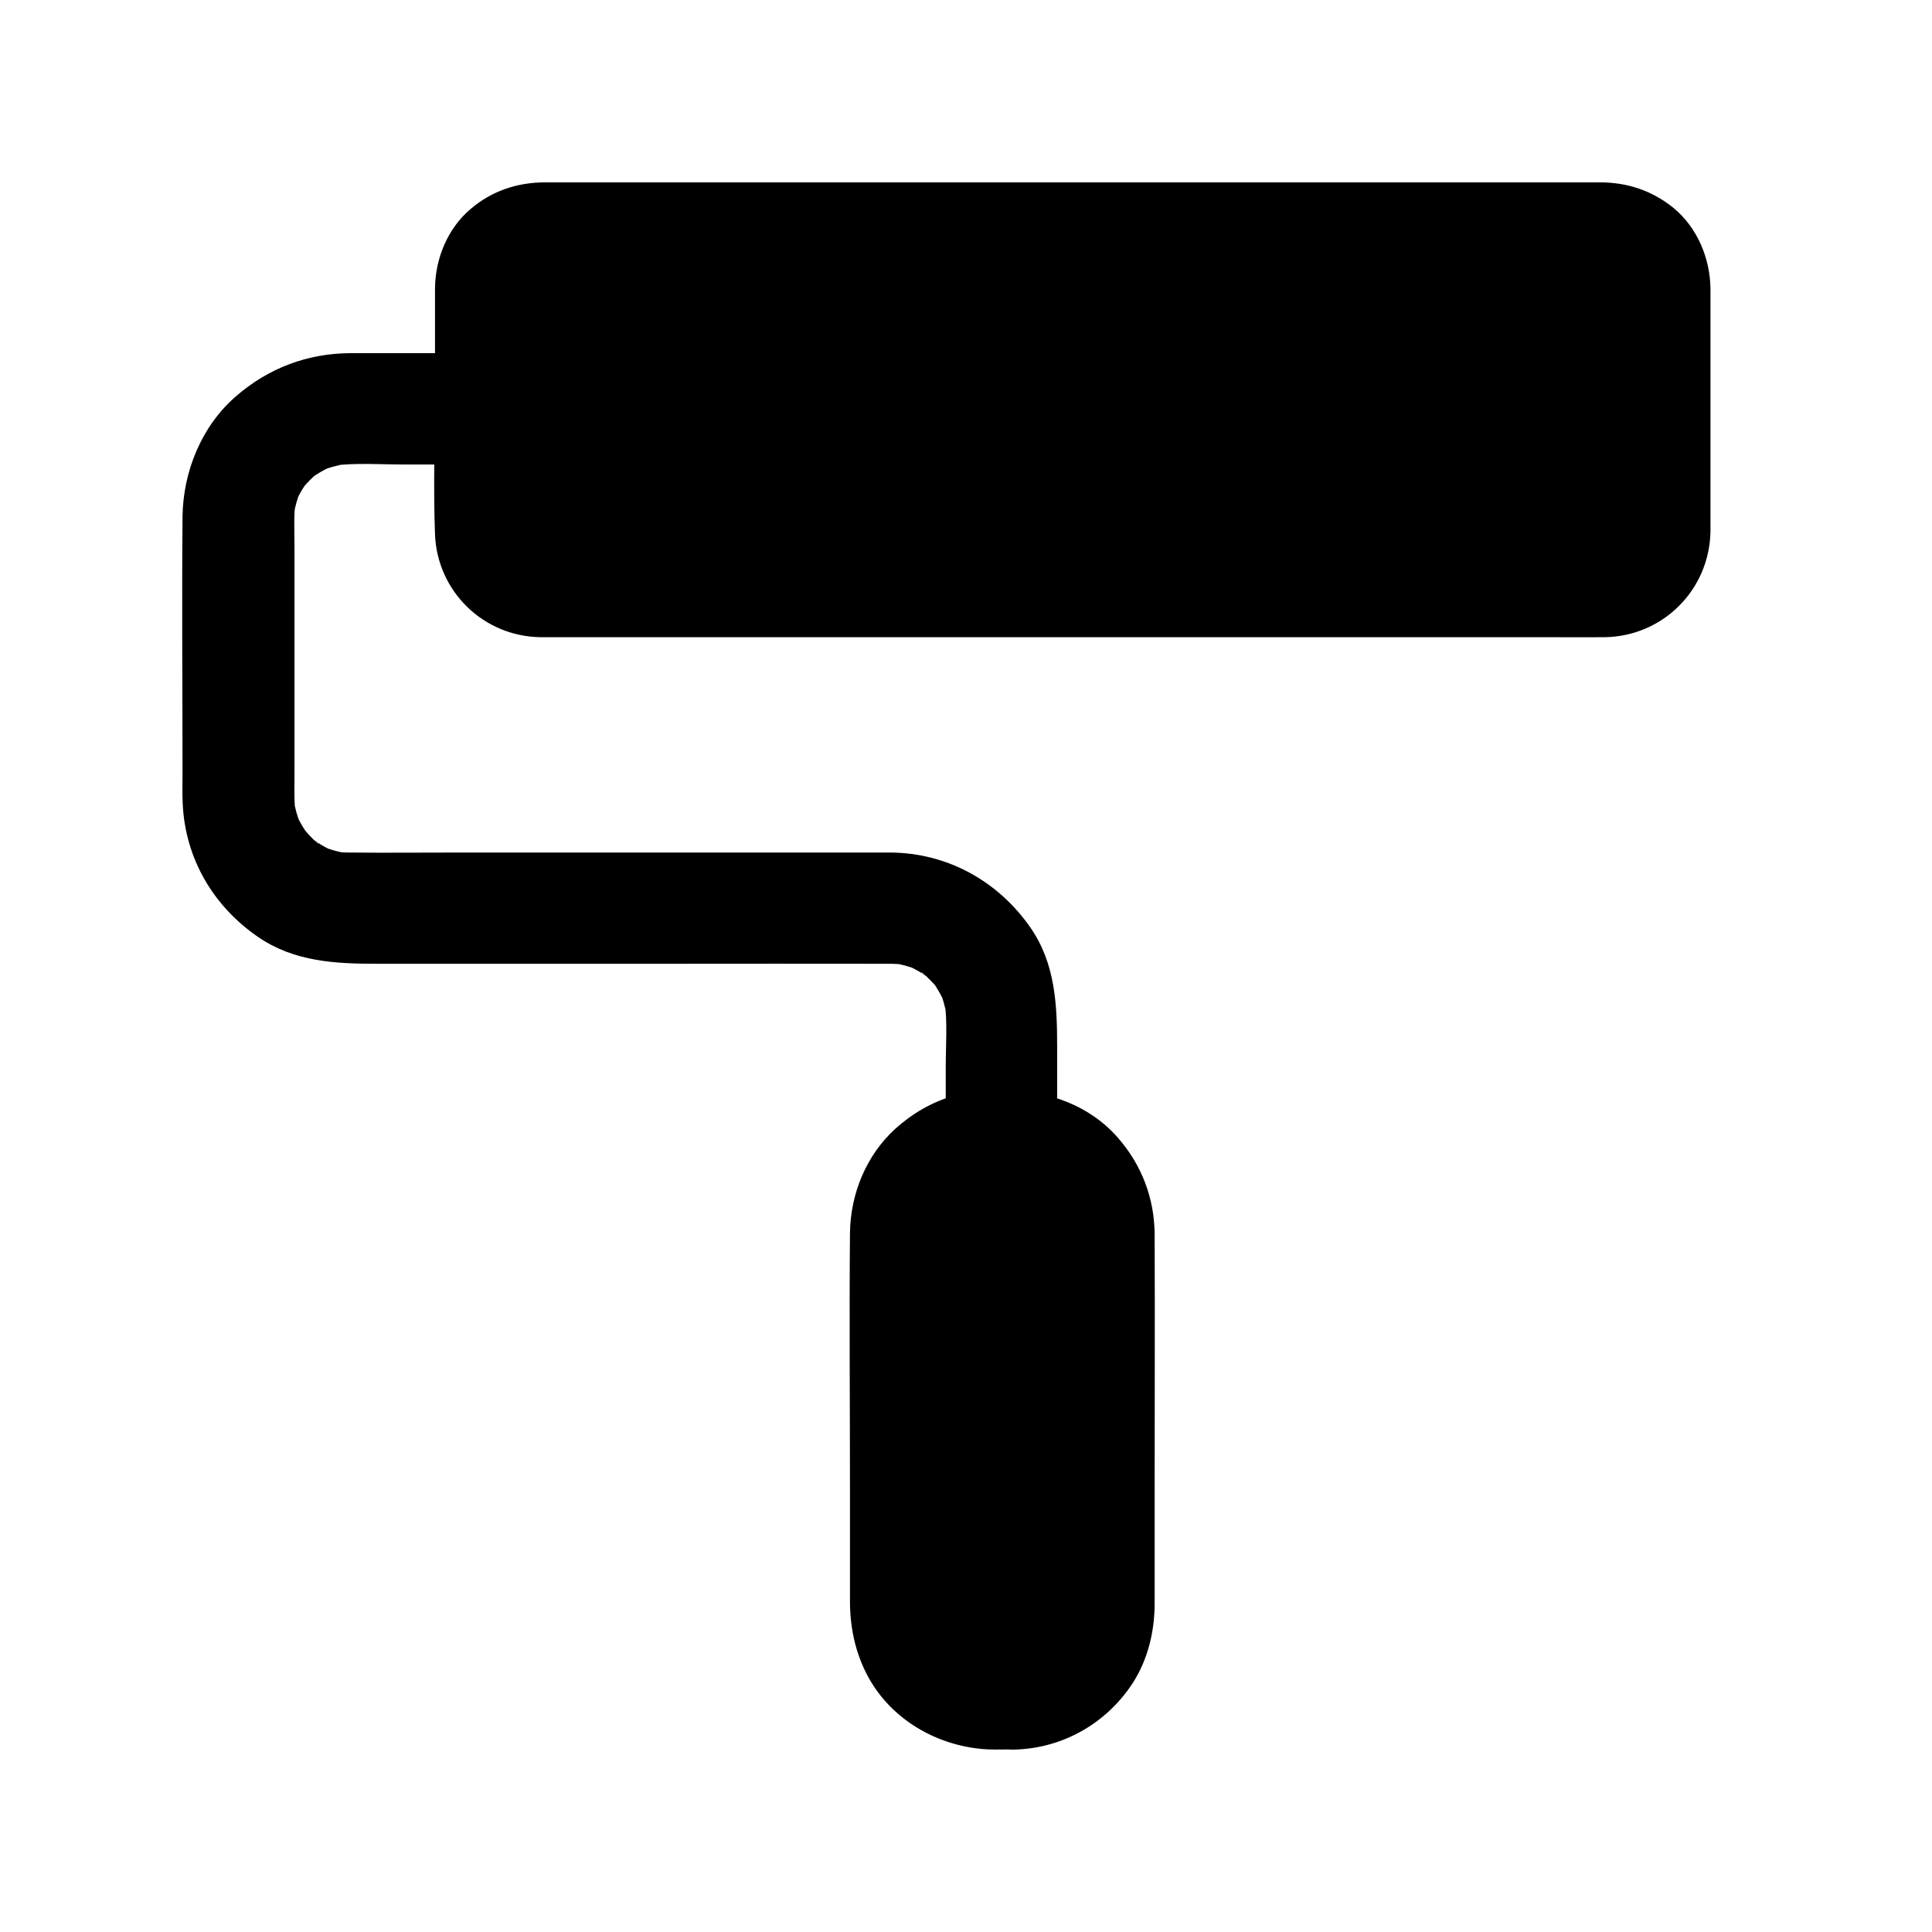
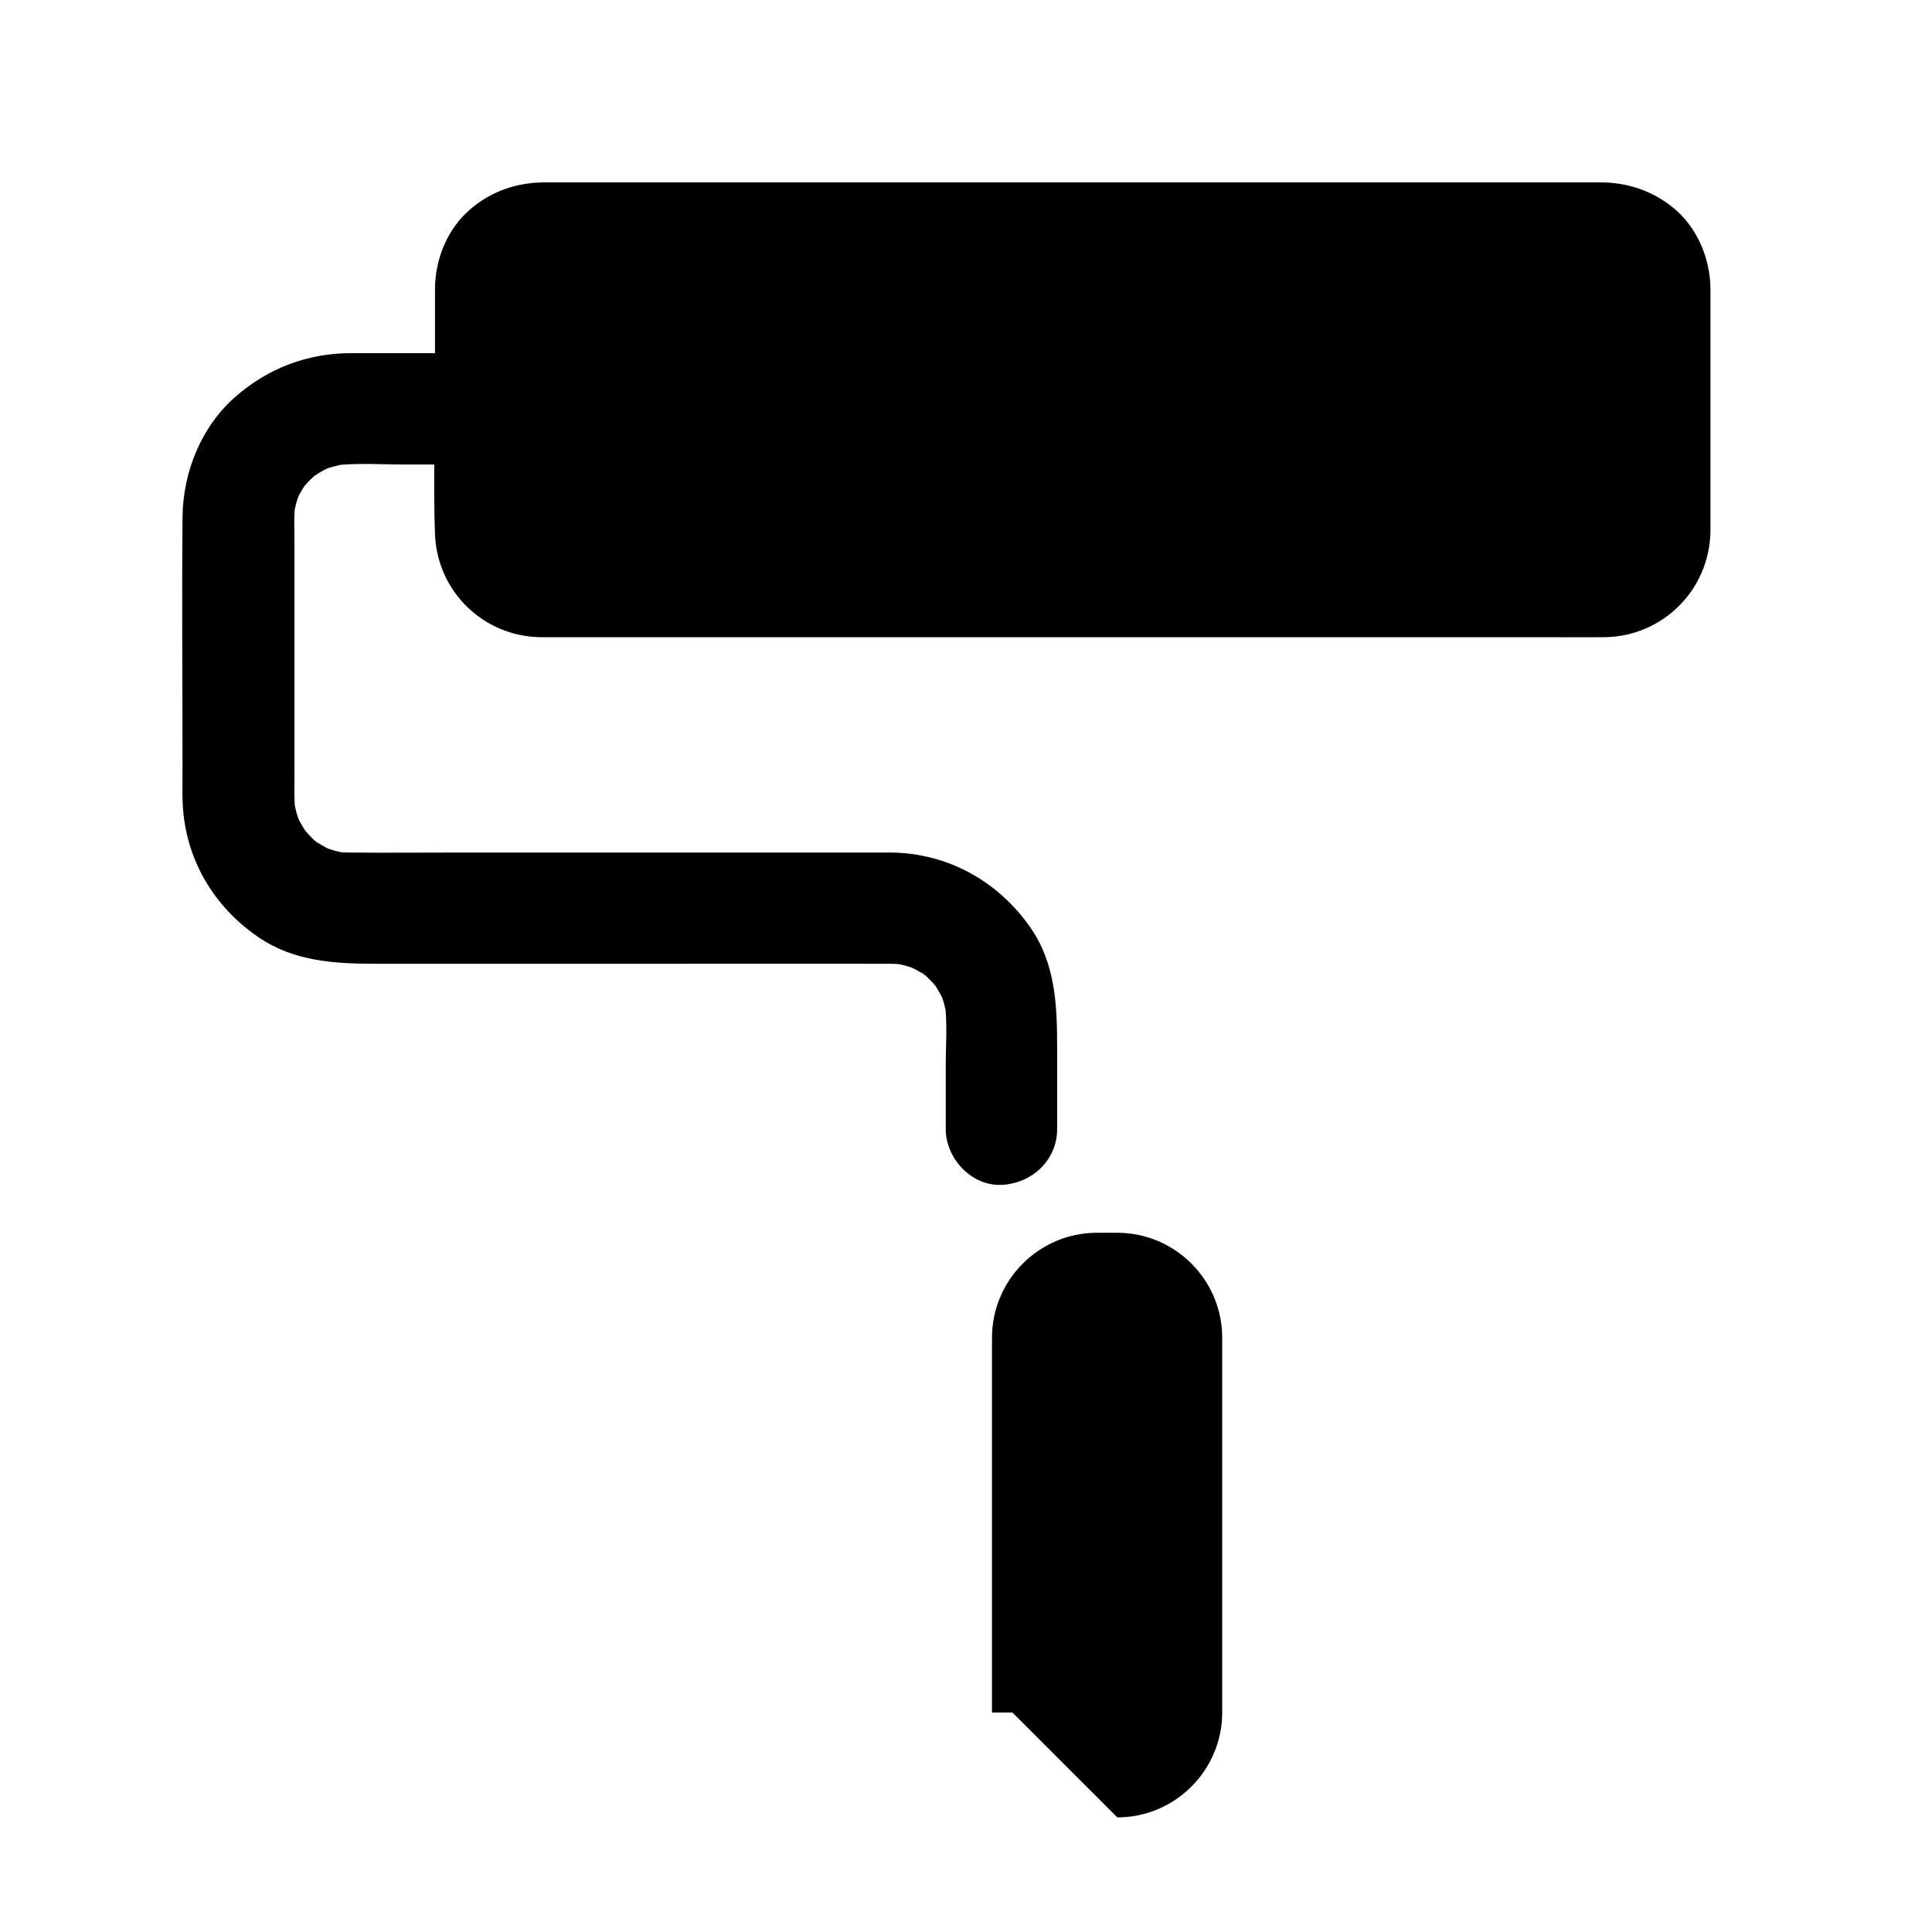
<svg xmlns="http://www.w3.org/2000/svg" fill="#000000" width="800px" height="800px" version="1.1" viewBox="144 144 512 512">
  <g>
    <path d="m587.45 284.97c0 9.988-8.117 18.105-18.105 18.105h-282.11c-9.988 0-18.105-8.117-18.105-18.105v-64.648c0-9.988 8.117-18.105 18.105-18.105h282.11c9.988 0 18.105 8.117 18.105 18.105z" />
    <path d="m577.61 284.92c0 0.395-0.148 3.051-0.051 1.379 0.098-1.523-0.195 0.492-0.297 0.934-0.098 0.395-0.297 0.836-0.395 1.23-0.246 1.082 0.246-0.934 0.395-0.887 0.098 0.051-1.18 2.066-1.23 2.215-0.836 1.523 1.23-1.23 0 0.051-0.492 0.543-1.031 1.031-1.574 1.574-1.523 1.523 1.18-0.59-0.246 0.195-0.195 0.098-2.164 1.328-2.215 1.23-0.051-0.148 1.918-0.59 0.887-0.395-0.297 0.051-0.641 0.195-0.934 0.297-0.492 0.148-2.754 0.543-1.23 0.395 1.625-0.148-1.031 0.051-1.379 0.051h-0.344-5.41-27.258-43.445-52.348-53.727-48.414-35.57c-5.164 0-10.281 0.051-15.449 0-0.395 0-0.789 0-1.18-0.051-2.312-0.148 1.23 0.441-0.344-0.051-0.641-0.195-1.23-0.344-1.871-0.543-1.574-0.441 1.723 1.031-0.297-0.148-0.148-0.098-1.918-1.082-1.918-1.18 0.098-0.195 1.574 1.426 0.492 0.344-0.246-0.195-0.492-0.441-0.688-0.641-0.195-0.195-1.574-1.523-1.477-1.625 0.148-0.195 0.984 1.77 0.59 0.738-0.098-0.246-0.344-0.543-0.492-0.789-0.195-0.344-0.395-0.738-0.641-1.133-0.836-1.379 0.297 0.59 0.195 0.59-0.148 0-0.59-1.918-0.688-2.164 0-0.051-0.195-0.984-0.195-0.984 0.098 0 0.148 2.609 0.098 0.641 0-0.492-0.051-0.984-0.051-1.477-0.051-4.773 0-9.543 0-14.316v-46.938c0-1.328-0.051-2.656 0-3.938 0-0.344 0.051-0.688 0.051-0.984 0.051-1.133-0.051 0.984-0.148 0.984-0.051 0 0.492-2.016 0.543-2.215 0-0.051 0.297-0.934 0.297-0.934 0.297 0.051-1.031 1.918-0.195 0.59 0.098-0.195 1.23-2.215 1.328-2.164s-1.328 1.477-0.59 0.738c0.246-0.195 0.395-0.492 0.641-0.688 0.492-0.543 1.133-0.984 1.625-1.523 0.688-0.836-0.641 0.688-0.738 0.59 0 0 0.738-0.492 0.789-0.543 0.344-0.195 2.707-1.574 1.379-0.836-1.23 0.688 0.688-0.195 1.277-0.344 0.297-0.098 0.688-0.098 0.934-0.195 0.934-0.344-0.836 0.098-0.984 0.098 0.59 0.098 1.426-0.098 2.016-0.098h0.344 1.969 22.387 40.051 50.824 54.023 50.43 39.359 20.961 1.574c0.492 0 0.984 0.051 1.523 0.051 1.969 0.051-0.641 0-0.641-0.098 0 0 0.887 0.195 0.984 0.195 0.246 0.098 2.215 0.543 2.164 0.688-0.051 0.195-1.77-1.031-0.887-0.344 0.246 0.195 0.59 0.297 0.836 0.441 0.395 0.195 0.738 0.441 1.082 0.641 1.379 0.789-0.543-0.344-0.441-0.441 0.098-0.051 1.426 1.277 1.625 1.477 0.195 0.246 0.441 0.492 0.641 0.688 1.082 1.082-0.59-0.395-0.344-0.492 0.051-0.051 0.934 1.477 1.031 1.625 0.098 0.148 0.59 1.133 0.59 1.133-0.098 0.051-0.688-2.117-0.297-0.543 0.148 0.641 0.344 1.277 0.543 1.871 0.492 1.574-0.051-1.969 0.051 0.344 0 0.395 0.051 0.789 0.051 1.18v4.773 48.117c0.043 3.84 0.043 7.727 0.043 11.613 0 5.164 4.527 10.086 9.84 9.84 5.312-0.246 9.84-4.328 9.84-9.84v-39.113-21.992-3.492c-0.148-8.02-3.543-16.09-9.84-21.254-5.656-4.574-12.203-6.742-19.484-6.742h-7.527-31.293-46.84-54.27-54.219-46.738-31.145-7.43c-7.43 0-14.219 2.262-19.875 7.133-6.004 5.117-9.25 13.039-9.348 20.859v3.738 22.238c0 13.086-0.492 26.273 0 39.312 0.59 15.152 12.84 27.059 27.996 27.258h4.379 26.422 43.789 53.137 55.203 49.102 35.57c4.82 0 9.594 0.051 14.414 0 15.398-0.246 27.699-12.547 27.996-27.945 0.098-5.164-4.574-10.086-9.84-9.84-5.41 0.199-9.738 4.281-9.84 9.84z" />
    <path d="m269.12 237.59h-32.078c-11.512 0-21.992 3.984-30.602 11.512-9.055 7.871-13.922 19.926-14.07 31.785-0.195 22.633 0 45.215 0 67.848 0 2.754-0.098 5.559 0.051 8.316 0.688 14.516 8.117 27.16 20.074 35.324 9.594 6.543 20.516 7.035 31.539 7.035h75.422c20.074 0 40.148-0.051 60.223 0 1.523 0 3.102 0.098 4.625 0.297-1.328-0.195-2.609-0.344-3.938-0.543 2.41 0.344 4.723 0.984 7.035 1.918-1.18-0.492-2.363-0.984-3.543-1.477 1.625 0.688 3.148 1.477 4.625 2.41 0.344 0.246 0.688 0.492 1.082 0.738 1.723 1.082-1.523-1.133-1.426-1.133 0.297-0.098 2.016 1.77 2.164 1.918 0.641 0.59 1.18 1.23 1.77 1.871 1.918 2.117-1.871-2.856-0.344-0.441 0.984 1.574 1.871 3.102 2.656 4.82-0.492-1.18-0.984-2.363-1.477-3.543 0.934 2.262 1.574 4.527 1.969 6.938-0.195-1.328-0.344-2.609-0.543-3.938 0.789 5.758 0.297 11.758 0.297 17.562v16.434c0 7.723 6.789 15.105 14.762 14.762 8.02-0.344 14.762-6.496 14.762-14.762v-21.551c0-11.168-0.395-22.238-7.086-31.883-8.562-12.301-21.992-19.777-37.098-19.875h-10.086-47.922-56.039c-9.84 0-19.68 0.098-29.52 0-1.426 0-2.856-0.098-4.231-0.297 1.328 0.195 2.609 0.344 3.938 0.543-2.41-0.395-4.723-1.031-6.988-1.969 1.18 0.492 2.363 0.984 3.543 1.477-1.574-0.688-3.148-1.477-4.574-2.461-0.344-0.246-0.688-0.492-1.082-0.738-1.723-1.133 1.477 1.082 1.426 1.133-0.246 0.098-2.016-1.82-2.164-1.969-0.59-0.59-1.133-1.328-1.77-1.918-1.133-1.082 1.969 2.805 1.133 1.477-0.246-0.344-0.492-0.688-0.738-1.082-1.031-1.523-1.871-3.148-2.609-4.871 0.492 1.18 0.984 2.363 1.477 3.543-0.934-2.262-1.574-4.574-1.969-6.988 0.195 1.328 0.344 2.609 0.543 3.938-0.441-3.445-0.297-6.938-0.297-10.43v-18.352-42.066c0-4.035-0.246-8.215 0.297-12.203-0.195 1.328-0.344 2.609-0.543 3.938 0.395-2.41 1.031-4.676 1.969-6.938-0.492 1.18-0.984 2.363-1.477 3.543 0.688-1.574 1.477-3.102 2.461-4.527 1.969-3-2.016 2.215-0.395 0.441 0.59-0.641 1.133-1.277 1.723-1.871 0.59-0.59 1.23-1.18 1.871-1.723 1.82-1.625-3.394 2.363-0.395 0.395 1.426-0.934 2.953-1.77 4.527-2.461-1.18 0.492-2.363 0.984-3.543 1.477 2.461-1.031 4.969-1.723 7.578-2.117-1.328 0.195-2.609 0.344-3.938 0.543 6.25-0.789 12.793-0.297 19.09-0.297h17.957c7.723 0 15.105-6.789 14.762-14.762-0.449-8.012-6.602-14.75-14.867-14.75z" />
-     <path d="m412.3 597.83h-5.41c-15.301 0-27.797-12.496-27.797-27.797v-99.336c0-15.301 12.496-27.797 27.797-27.797h5.41c15.301 0 27.797 12.496 27.797 27.797v99.336c0.004 15.301-12.492 27.797-27.797 27.797z" />
-     <path d="m412.3 587.99h-3.836-1.477-0.738c-0.887 0-3.445-0.688-0.789 0.051-1.082-0.297-2.215-0.395-3.297-0.688-0.543-0.148-1.082-0.297-1.574-0.492-1.379-0.492-0.934 0.297 0.195 0.148-0.688 0.098-2.262-1.133-2.902-1.477-0.543-0.344-1.082-0.688-1.625-1.031-1.871-1.133 1.574 1.426-0.098-0.051-0.887-0.789-1.77-1.574-2.609-2.461-0.395-0.395-0.688-0.789-1.082-1.23-1.477-1.672 1.133 1.82-0.051-0.098-0.543-0.934-1.18-1.82-1.672-2.805-0.195-0.395-0.395-0.789-0.59-1.18-0.441-0.984-0.344-0.789 0.246 0.543-0.148-0.395-0.297-0.836-0.441-1.23-0.344-1.031-0.641-2.117-0.836-3.199-0.051-0.195-0.098-0.441-0.148-0.641-0.148-0.887-0.148-0.887 0-0.051-0.297 1.426 0-0.246 0-0.738-0.051-0.543-0.051-1.082-0.051-1.625-0.051-7.625 0-15.301 0-22.926v-72.324-3.148-0.641-0.738c0-0.441 0.051-0.934 0.051-1.379 0.098-1.082 0.051-0.887-0.148 0.59 0.051-0.441 0.148-0.887 0.246-1.328 0.195-1.082 0.492-2.164 0.836-3.199 0 0.051 0.344-1.23 0.441-1.23-0.148 0.395-0.344 0.738-0.492 1.133 0.195-0.395 0.344-0.789 0.543-1.18 0.492-0.984 1.031-1.918 1.625-2.856 0.098-0.195 0.246-0.344 0.344-0.543 0.641-0.836 0.492-0.738-0.395 0.441 0.051-0.344 1.031-1.23 1.277-1.477 0.738-0.789 1.523-1.574 2.312-2.262 0.148-0.148 0.344-0.297 0.492-0.441 0.836-0.641 0.688-0.543-0.441 0.344 0-0.195 1.133-0.789 1.328-0.887 1.031-0.641 2.066-1.18 3.148-1.723 1.328-0.688-0.492 0.098-0.543 0.246 0.098-0.297 2.215-0.738 2.508-0.836 0.688-0.195 2.707-0.984 3.297-0.688-0.297-0.148-2.066 0.148-0.59 0.148 0.688 0 1.379-0.051 2.066-0.098h3.836c0.738 0 4.082-0.297 4.281 0.148-0.441-0.051-0.836-0.098-1.277-0.195 0.441 0.051 0.887 0.148 1.328 0.246 0.543 0.098 1.082 0.246 1.625 0.395 0.543 0.148 1.082 0.297 1.574 0.492 0.395 0.148 0.836 0.297 1.23 0.441-1.23-0.543-1.523-0.641-0.836-0.344 1.031 0.59 2.164 1.031 3.148 1.672 0.344 0.246 0.738 0.492 1.082 0.688 1.918 1.133-1.574-1.477 0.098 0.051 0.789 0.738 1.625 1.426 2.363 2.215 0.441 0.492 0.887 0.984 1.277 1.477 1.277 1.426-1.031-1.672 0.051 0.098 0.543 0.934 1.18 1.82 1.672 2.805 0.195 0.344 0.887 1.379 0.836 1.77 0.098-0.543-0.641-1.77-0.246-0.492 0.344 1.18 0.738 2.312 0.984 3.492 0.051 0.344 0.441 1.379 0.297 1.672-0.195-1.477-0.246-1.672-0.148-0.59 0.051 0.344 0.051 0.688 0.051 1.031 0.246 6.543 0 13.137 0 19.73v40.051 34.195 6.394 0.738c0 0.195 0.051 1.969-0.148 2.066 0 0 0.492-2.559 0.098-0.59-0.246 1.082-0.441 2.164-0.789 3.246-0.051 0.195-0.441 1.82-0.641 1.871 0.59-1.328 0.641-1.523 0.246-0.543-0.148 0.297-0.297 0.59-0.441 0.887-0.543 1.082-1.23 2.066-1.82 3.102-0.641 1.031 0.195 0.395 0.395-0.441-0.098 0.395-0.984 1.18-1.277 1.477-0.738 0.789-1.523 1.574-2.312 2.262-0.441 0.395-1.723 0.836-0.543 0.441 0.641-0.492 0.641-0.492-0.051 0-0.344 0.246-0.738 0.492-1.082 0.688-0.934 0.59-1.918 1.031-2.856 1.574-2.016 1.031 2.066-0.641-0.098 0-0.441 0.098-0.836 0.297-1.277 0.395-1.082 0.344-2.164 0.543-3.246 0.789-2.262 0.492 2.262-0.051-0.098 0-0.438-0.199-1.125-0.148-1.816-0.148-5.164 0.051-10.086 4.477-9.84 9.84 0.246 5.266 4.328 9.891 9.84 9.84 12.941-0.148 24.746-6.742 31.832-17.562 4.082-6.297 5.856-13.777 5.856-21.207v-28.438c0-23.125 0.098-46.25 0-69.324-0.051-9.594-3.445-18.449-9.742-25.633-7.43-8.512-18.402-12.496-29.473-12.496-4.676 0-9.297 0.098-13.824 1.328-5.856 1.625-11.168 4.723-15.695 8.809-7.723 7.035-11.906 17.32-12.004 27.699-0.195 22.484 0 45.02 0 67.551v29.816c0 6.789 1.277 13.234 4.379 19.336 5.805 11.367 17.367 18.5 29.863 19.875 2.902 0.344 5.856 0.195 8.809 0.195 5.164 0 10.086-4.527 9.84-9.84-0.246-5.262-4.328-9.789-9.84-9.789z" />
+     <path d="m412.3 597.83h-5.41v-99.336c0-15.301 12.496-27.797 27.797-27.797h5.41c15.301 0 27.797 12.496 27.797 27.797v99.336c0.004 15.301-12.492 27.797-27.797 27.797z" />
  </g>
</svg>